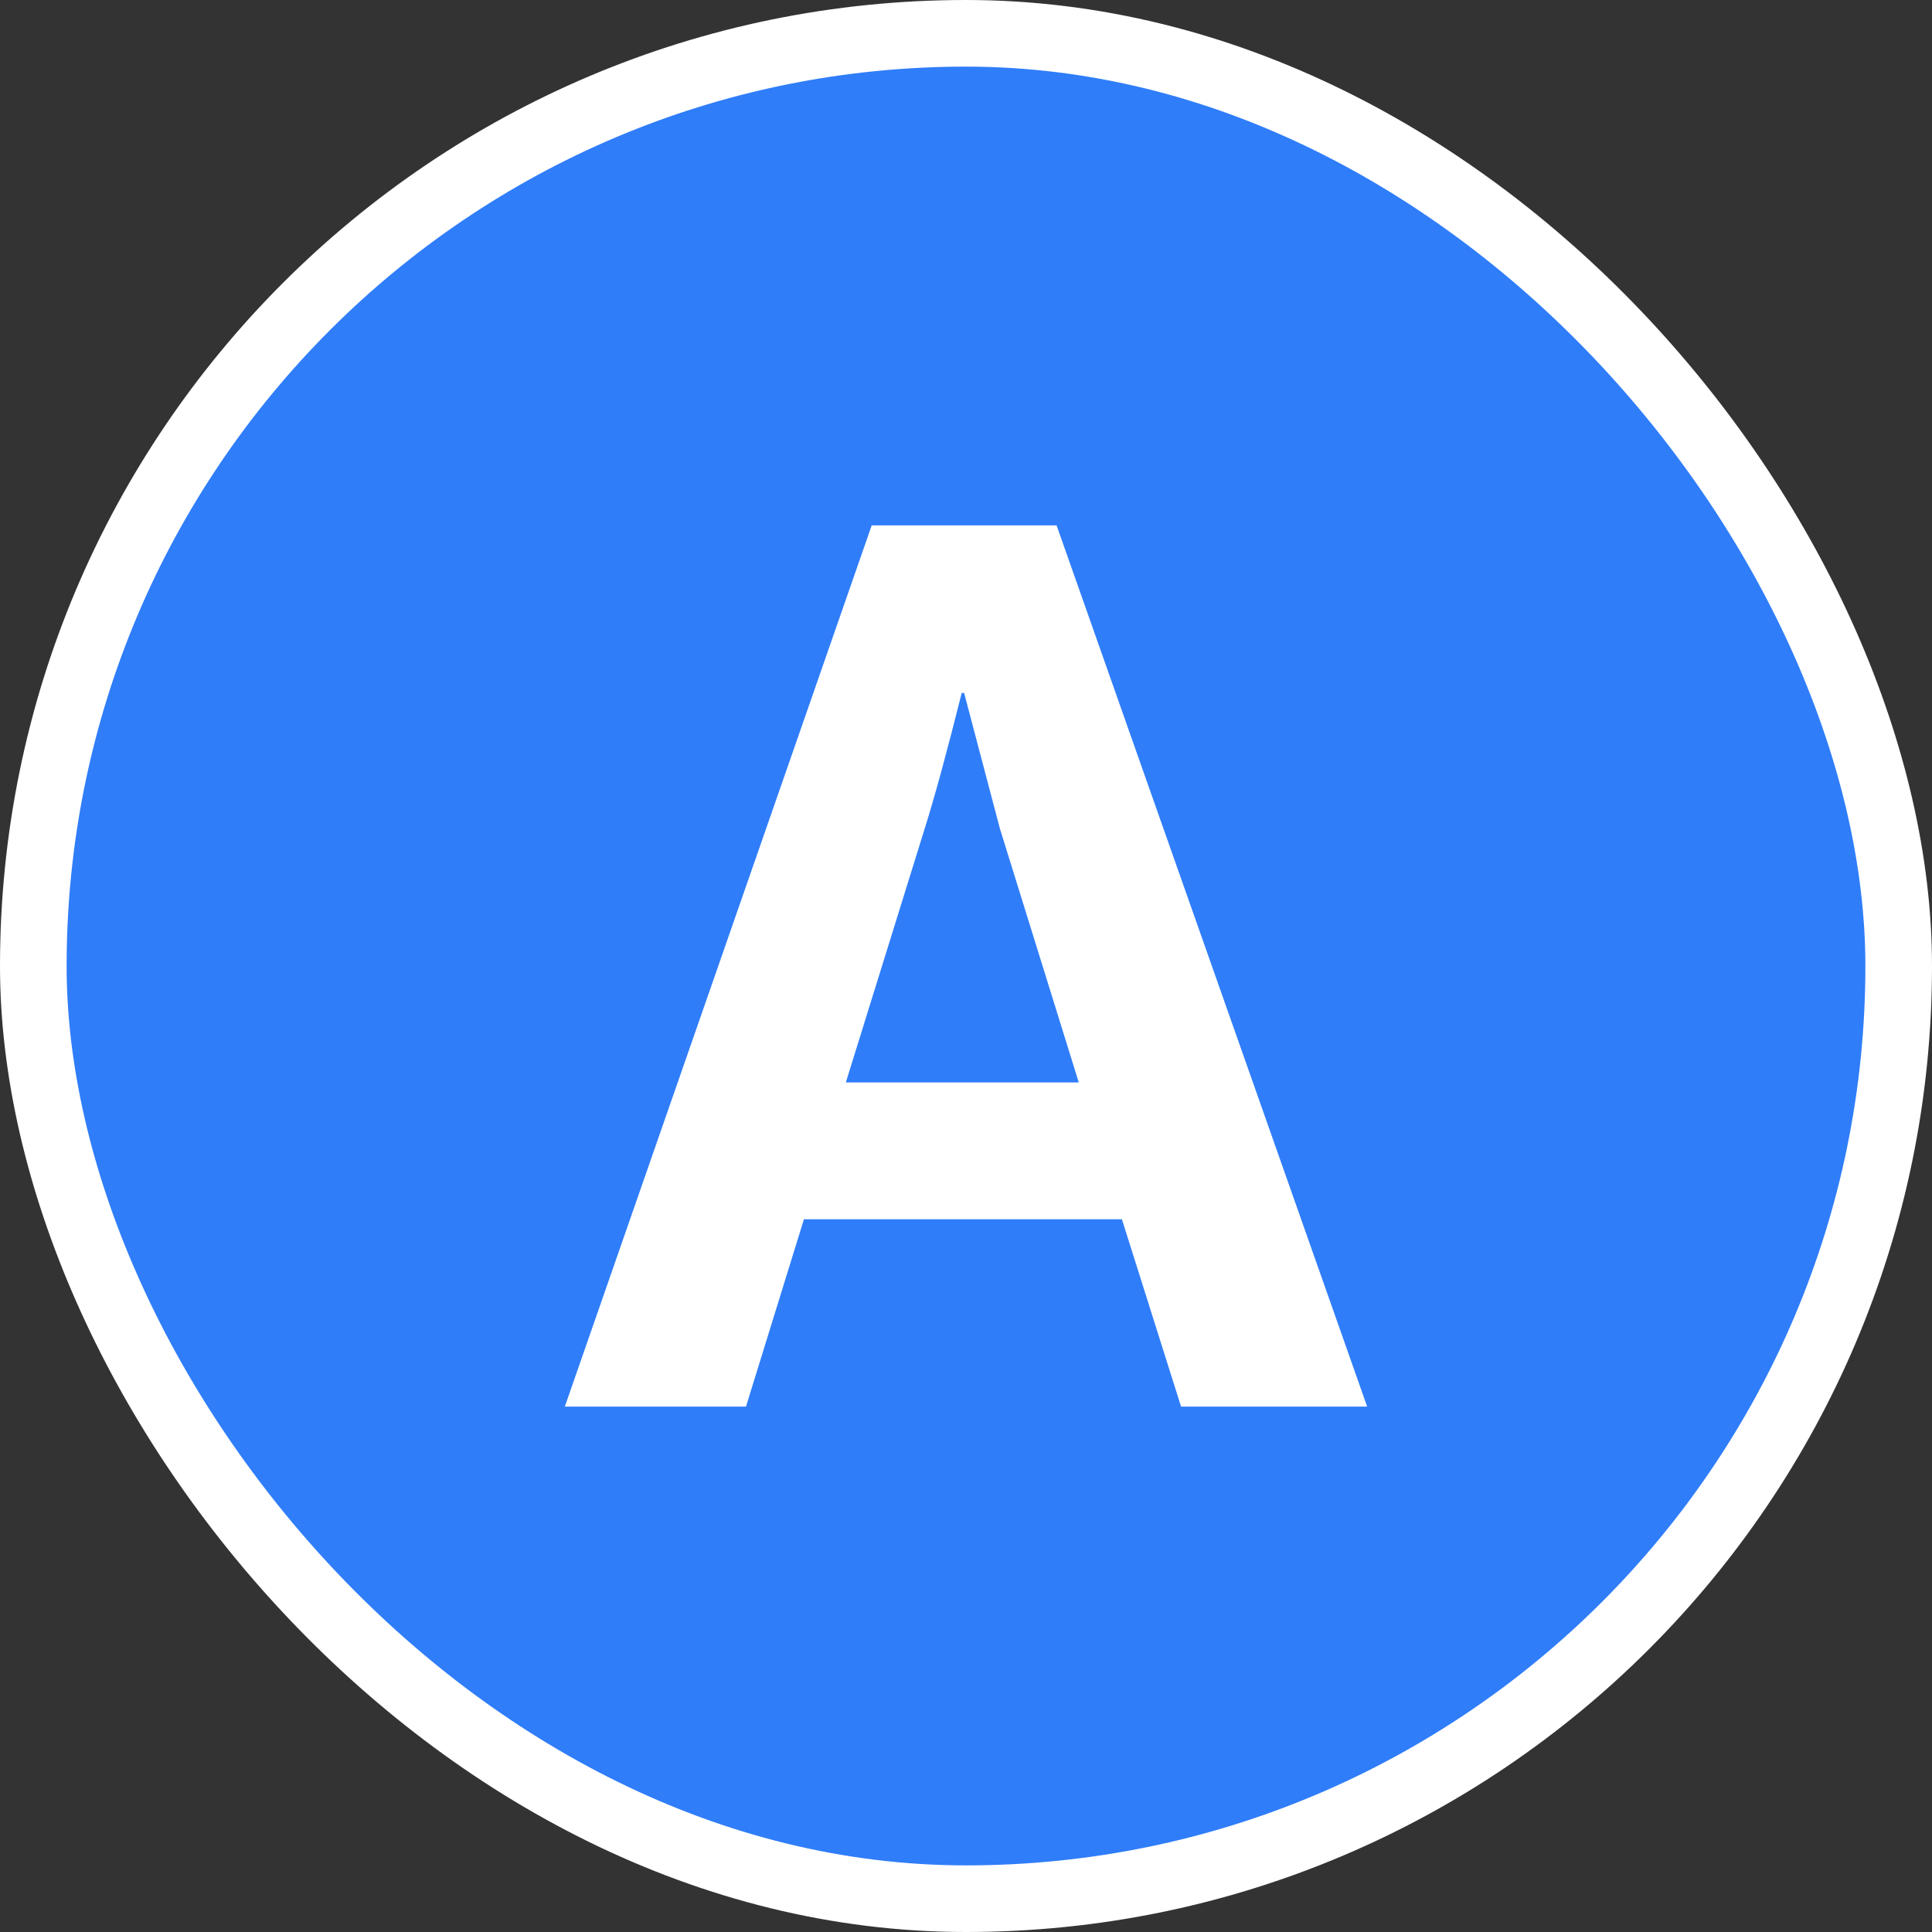
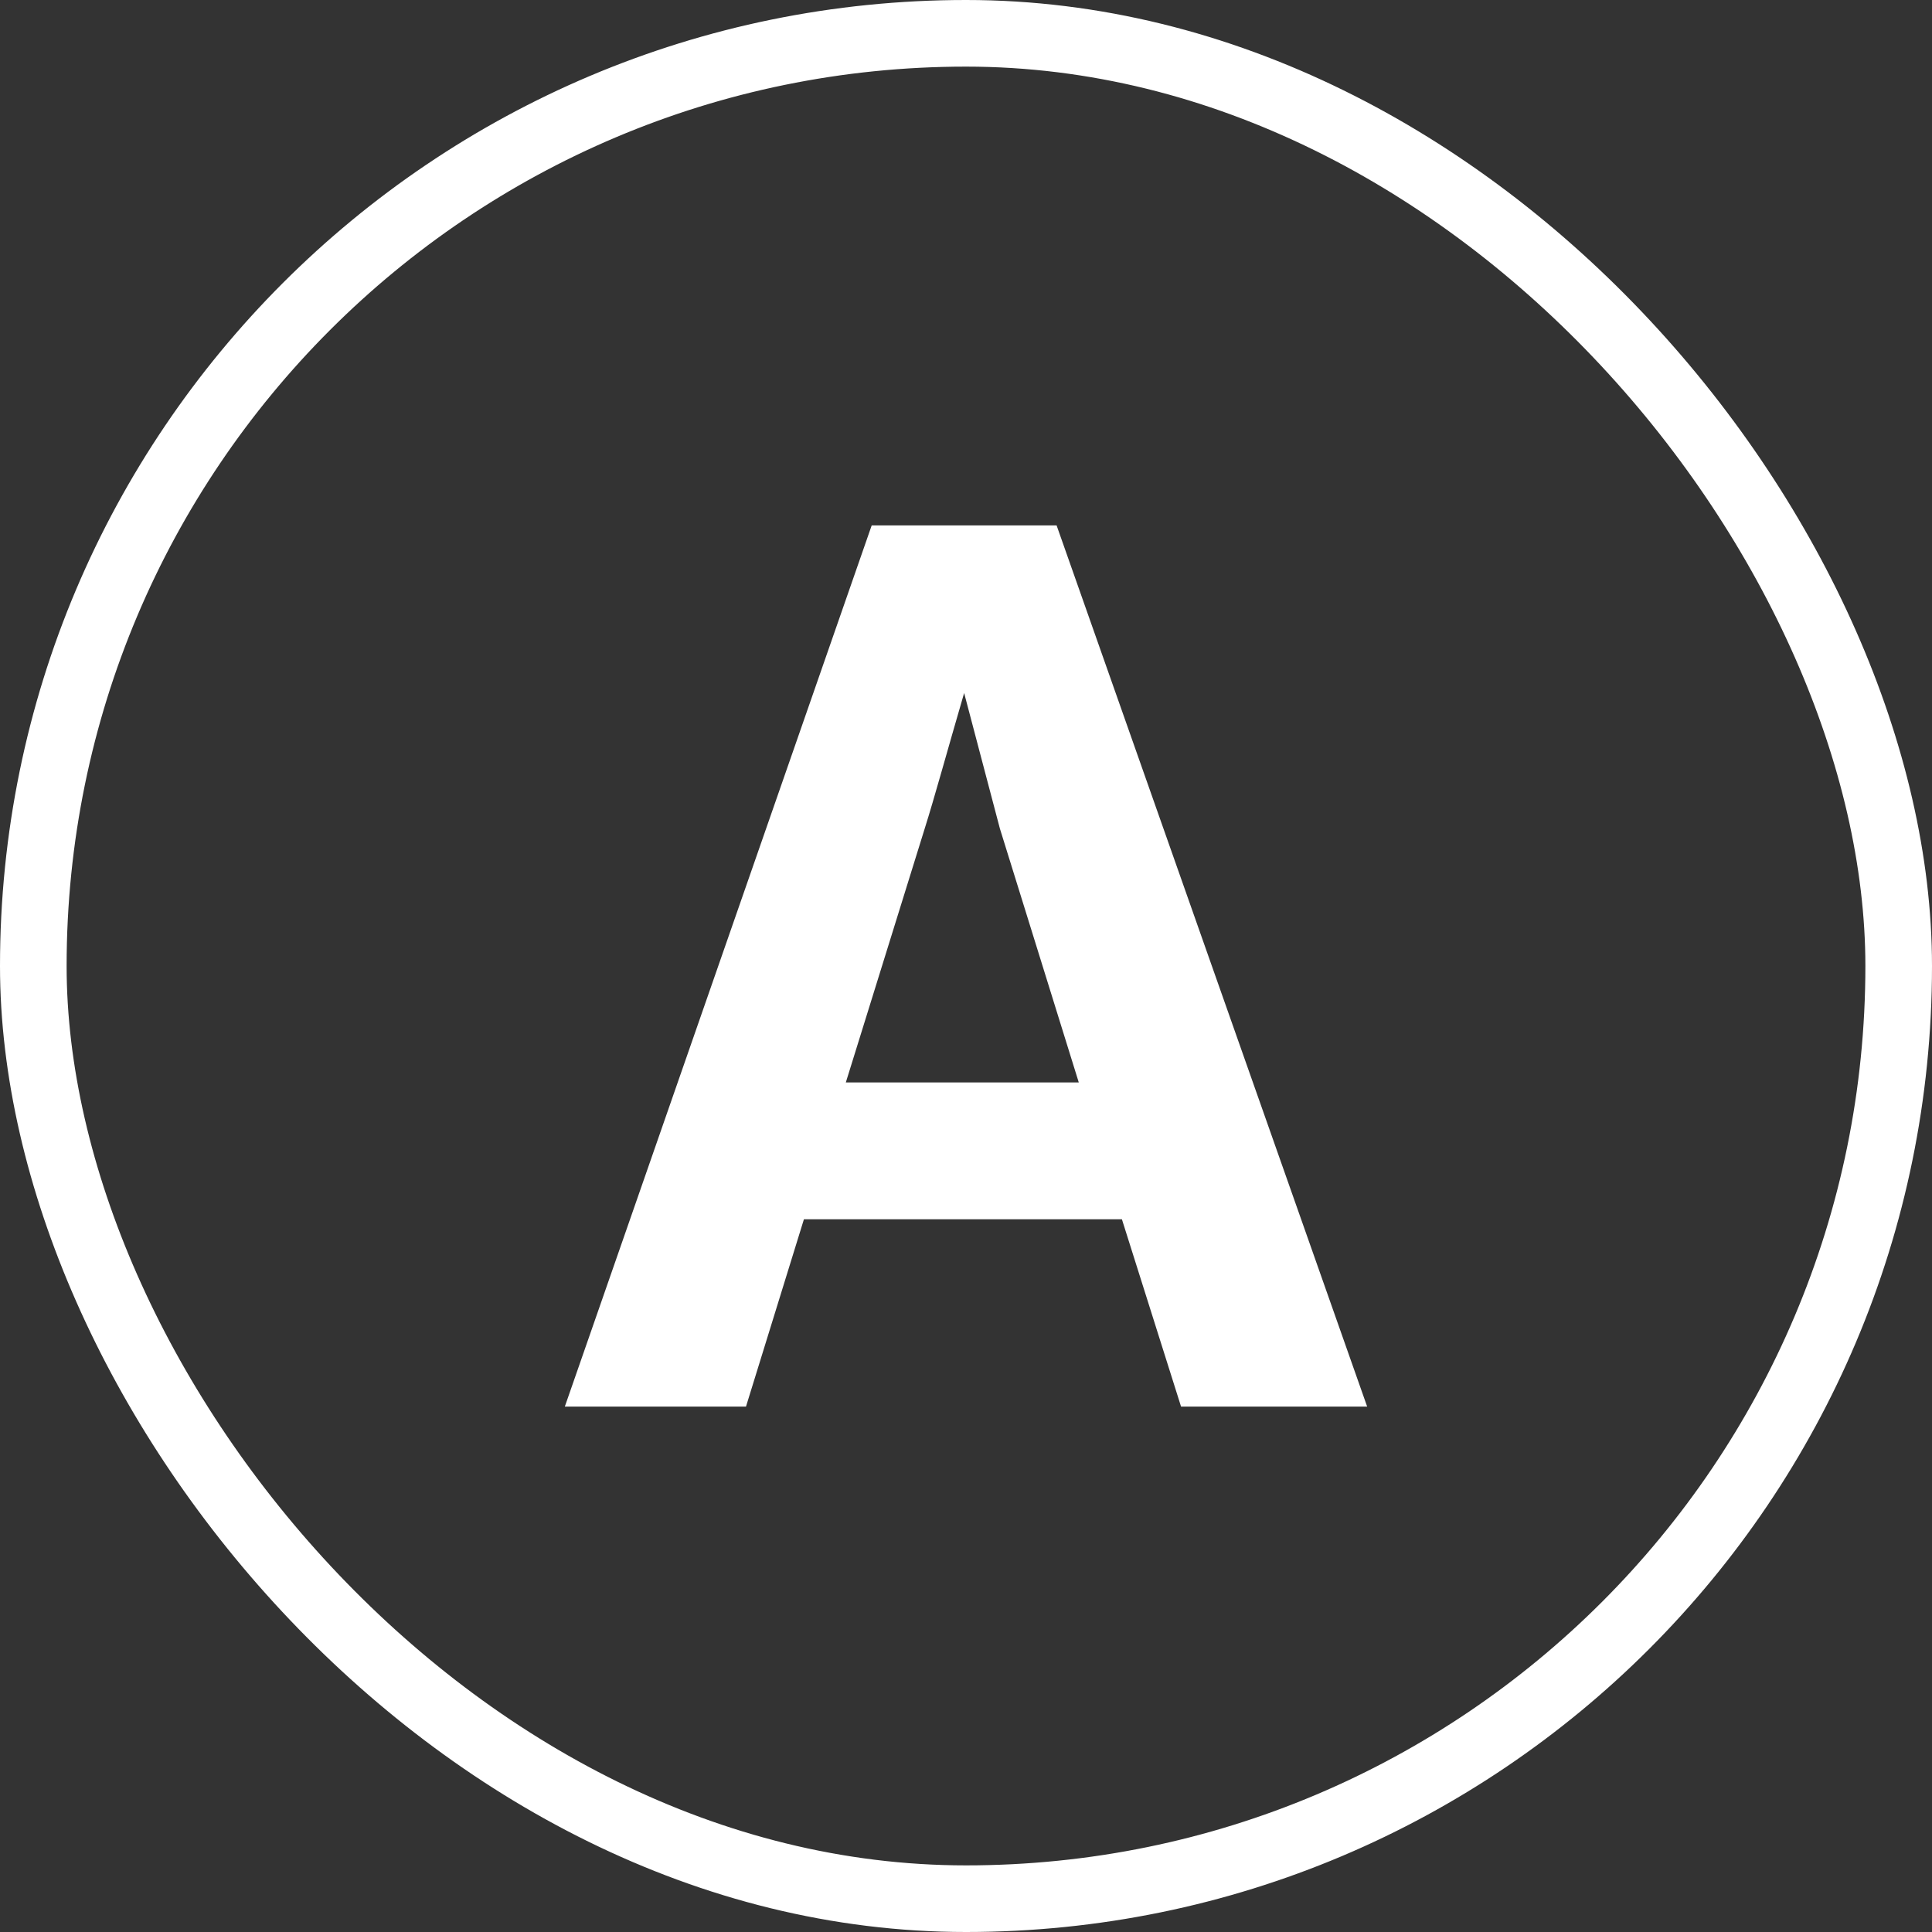
<svg xmlns="http://www.w3.org/2000/svg" width="83" height="83" viewBox="0 0 83 83" fill="none">
  <rect x="0" y="0" width="83" height="83" fill="#333333" stroke="none" />
-   <rect x="1.431" y="1.431" width="80.138" height="80.138" rx="40.069" fill="#2F7DF9" />
  <rect x="1.431" y="1.431" width="80.138" height="80.138" rx="40.069" stroke="white" stroke-width="2.862" />
-   <path d="M24.265 60.429L37.449 22.571H45.392L58.734 60.429H50.739L48.198 52.381H34.537L32.048 60.429H24.265ZM39.726 35.596L36.337 46.503H46.345L42.956 35.596L41.42 29.772H41.315C40.679 32.313 40.15 34.255 39.726 35.596Z" fill="white" />
+   <path d="M24.265 60.429L37.449 22.571H45.392L58.734 60.429H50.739L48.198 52.381H34.537L32.048 60.429H24.265ZM39.726 35.596L36.337 46.503H46.345L42.956 35.596L41.42 29.772C40.679 32.313 40.15 34.255 39.726 35.596Z" fill="white" />
</svg>